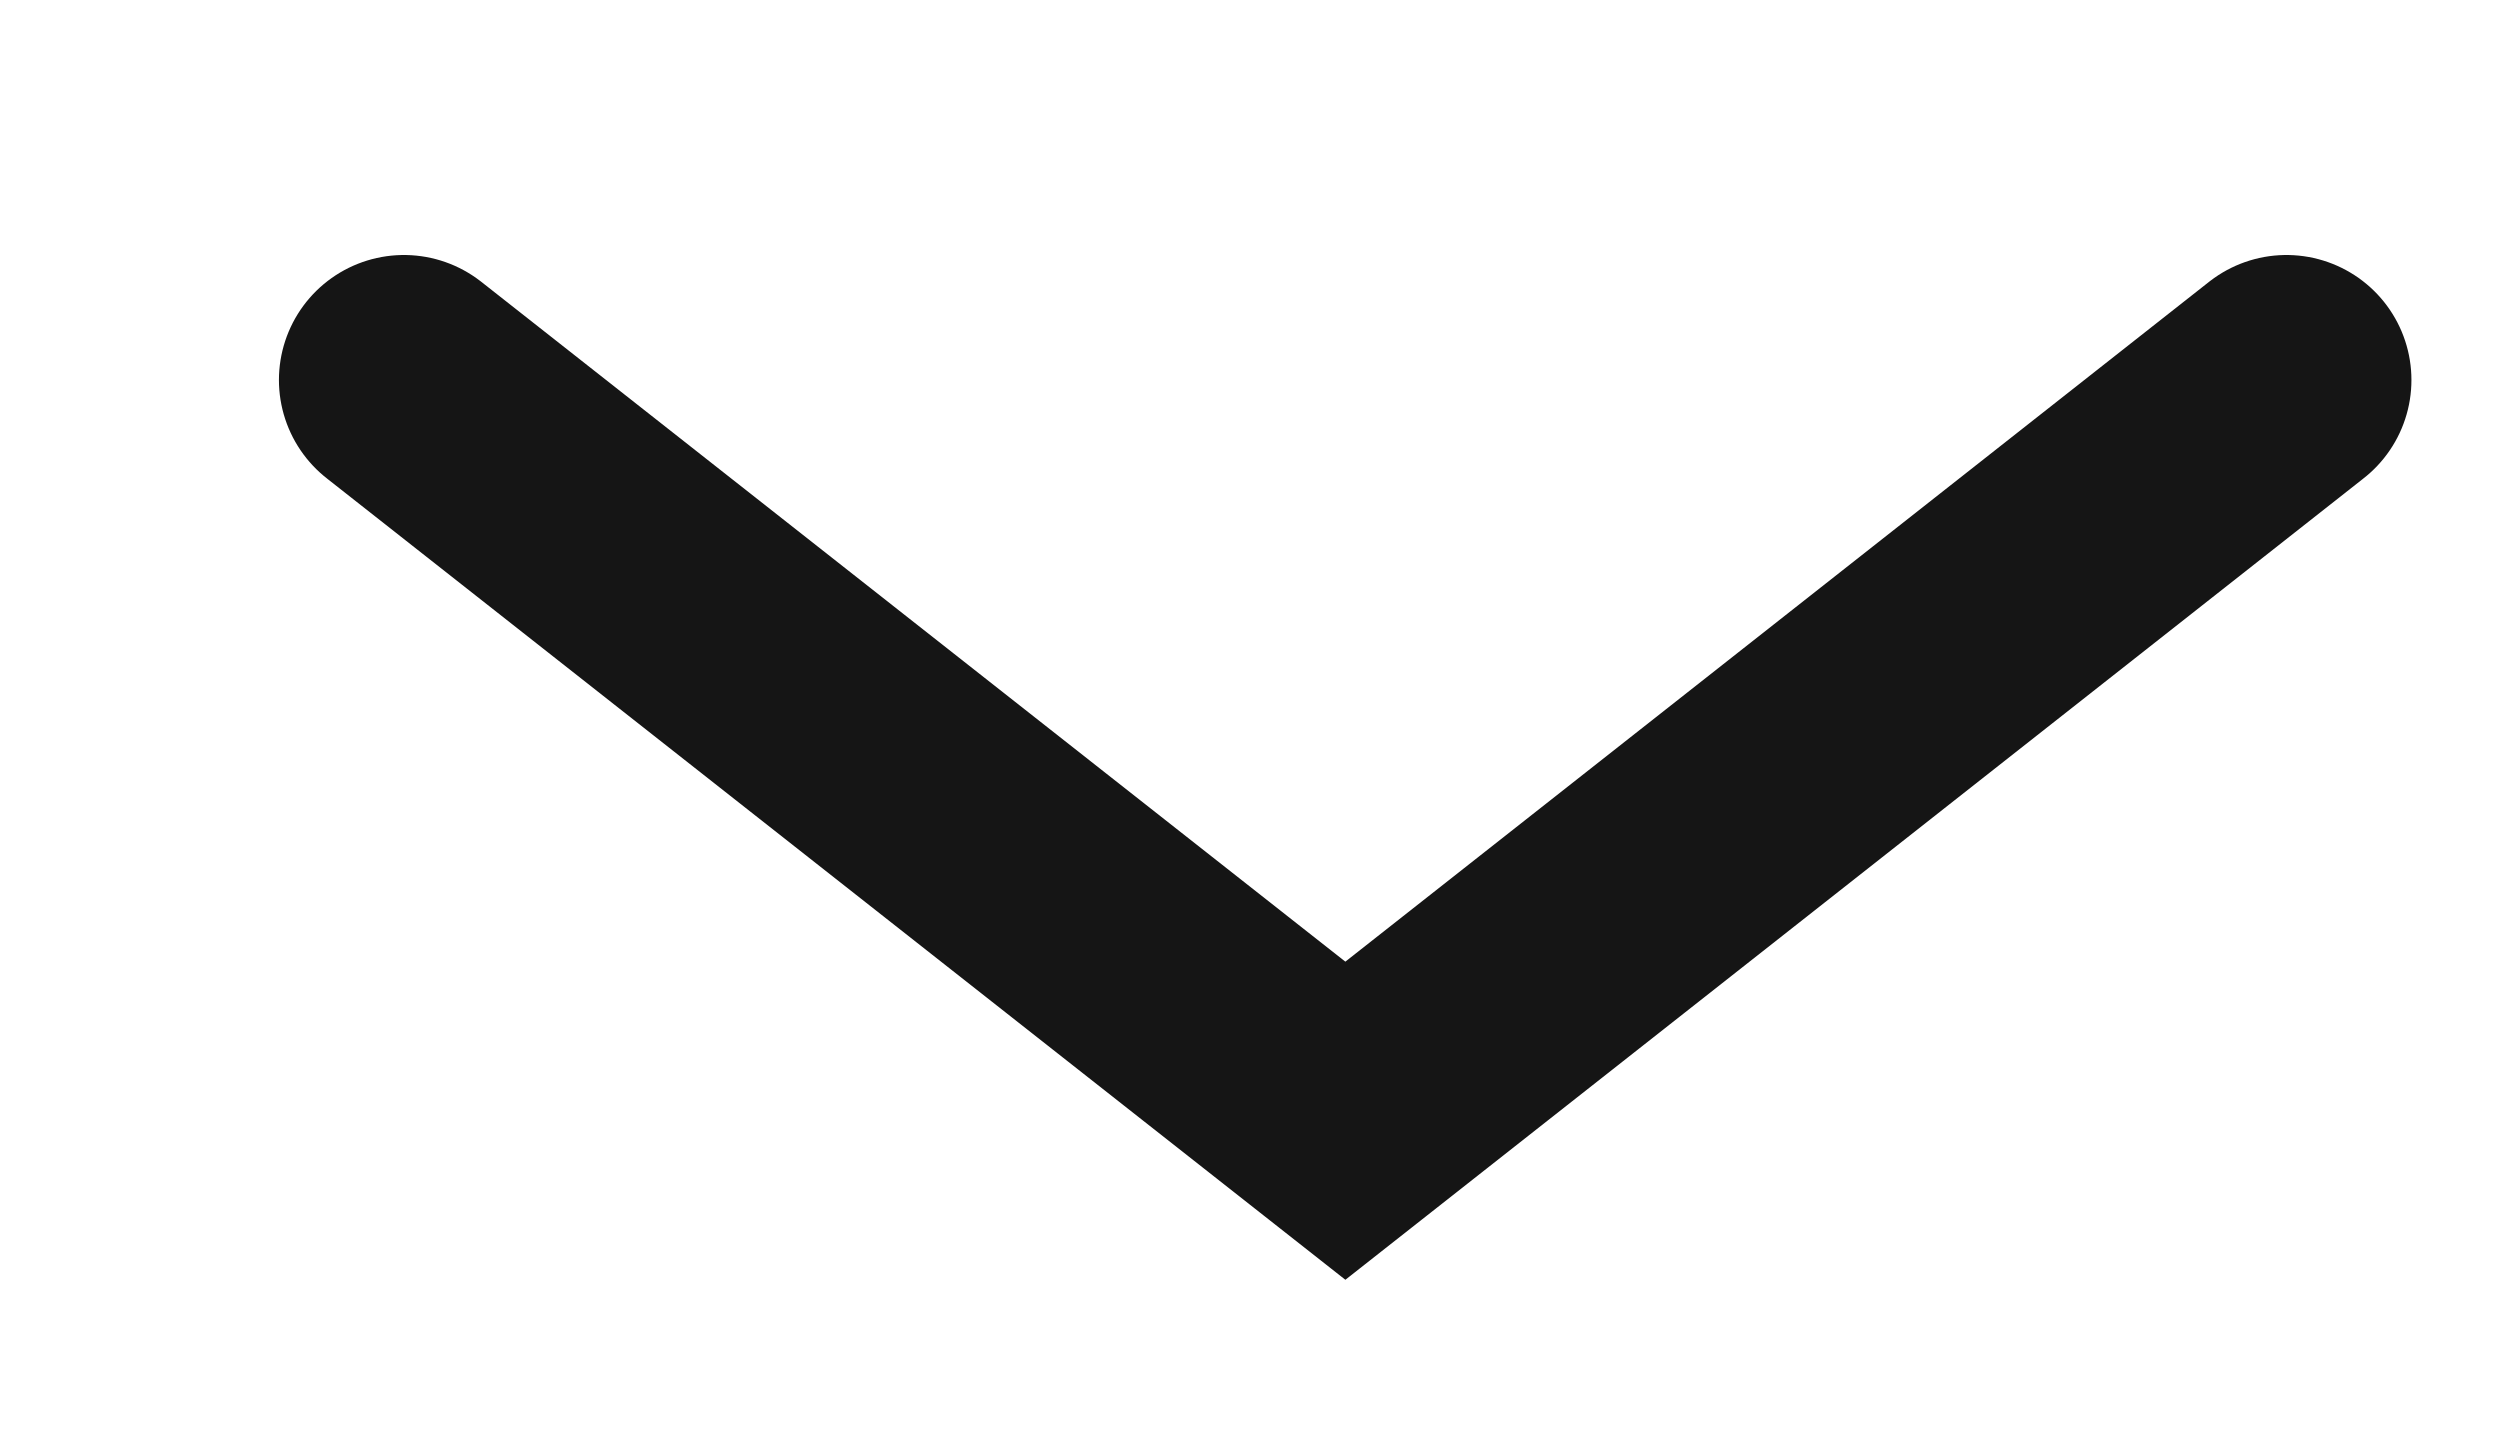
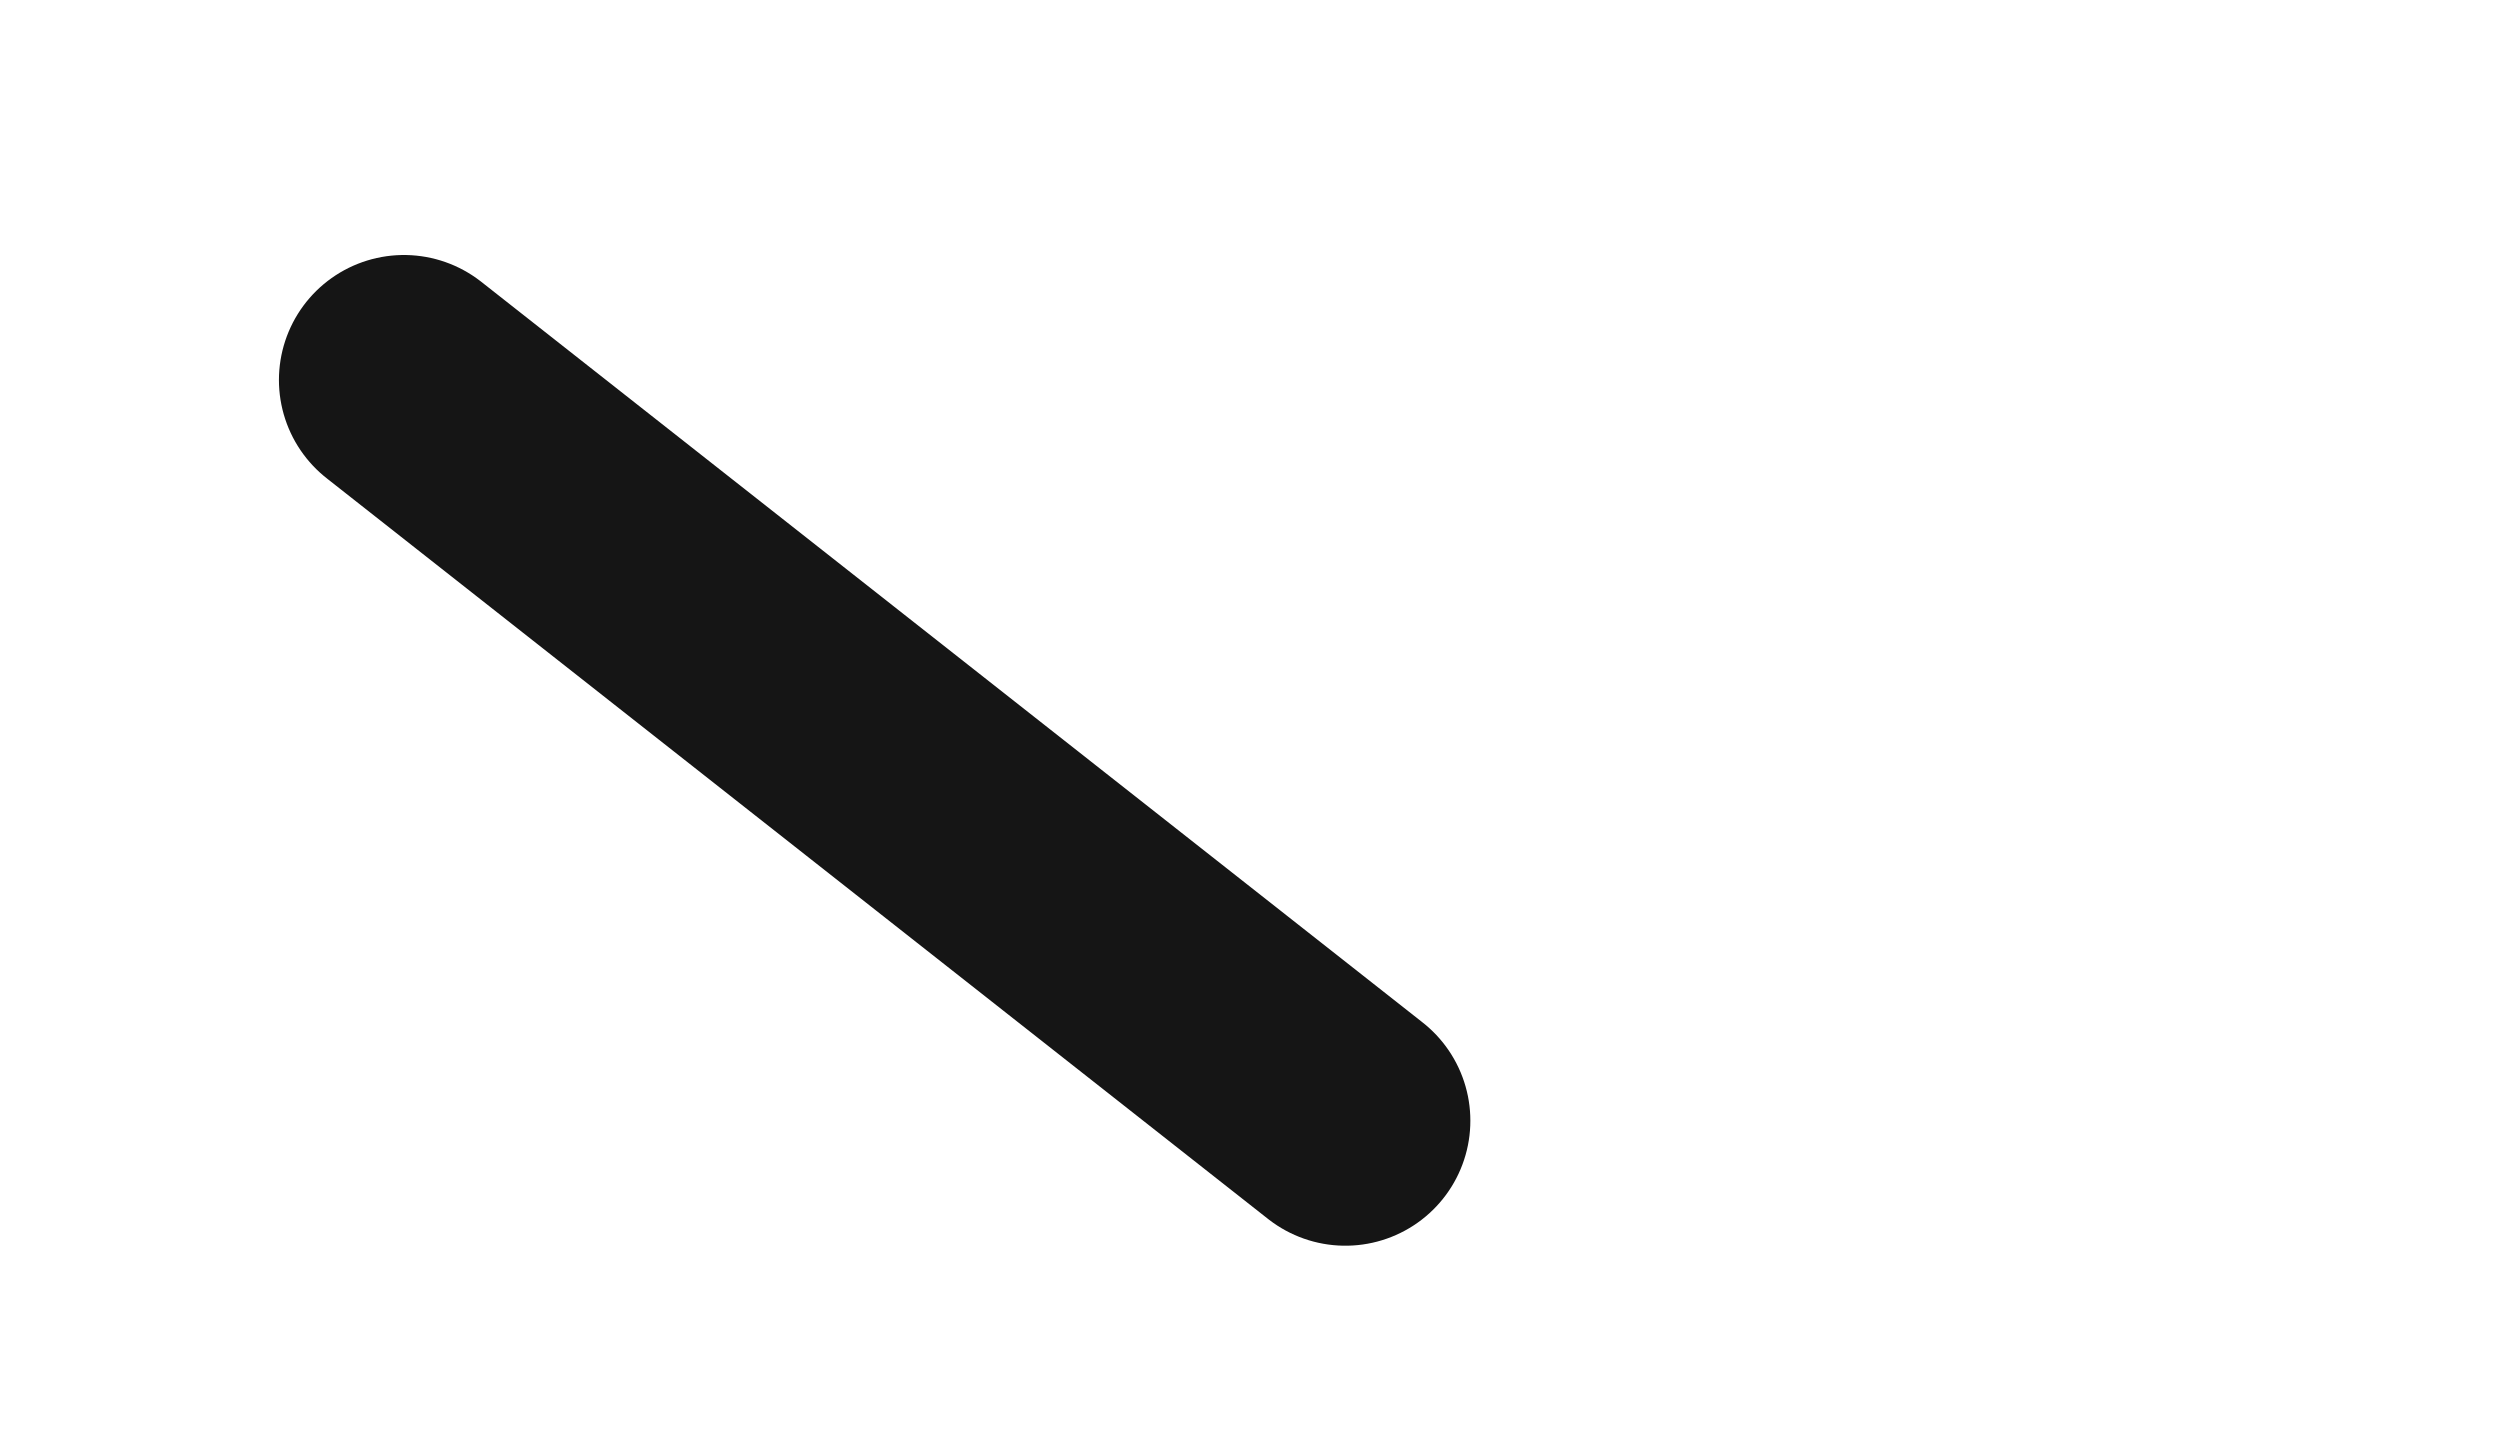
<svg xmlns="http://www.w3.org/2000/svg" width="7" height="4" viewBox="0 0 7 4" fill="none">
-   <path d="M1.131 1.064L3.767 3.138L6.402 1.064" stroke="#151515" stroke-width="0.7" stroke-linecap="round" />
+   <path d="M1.131 1.064L3.767 3.138" stroke="#151515" stroke-width="0.7" stroke-linecap="round" />
</svg>